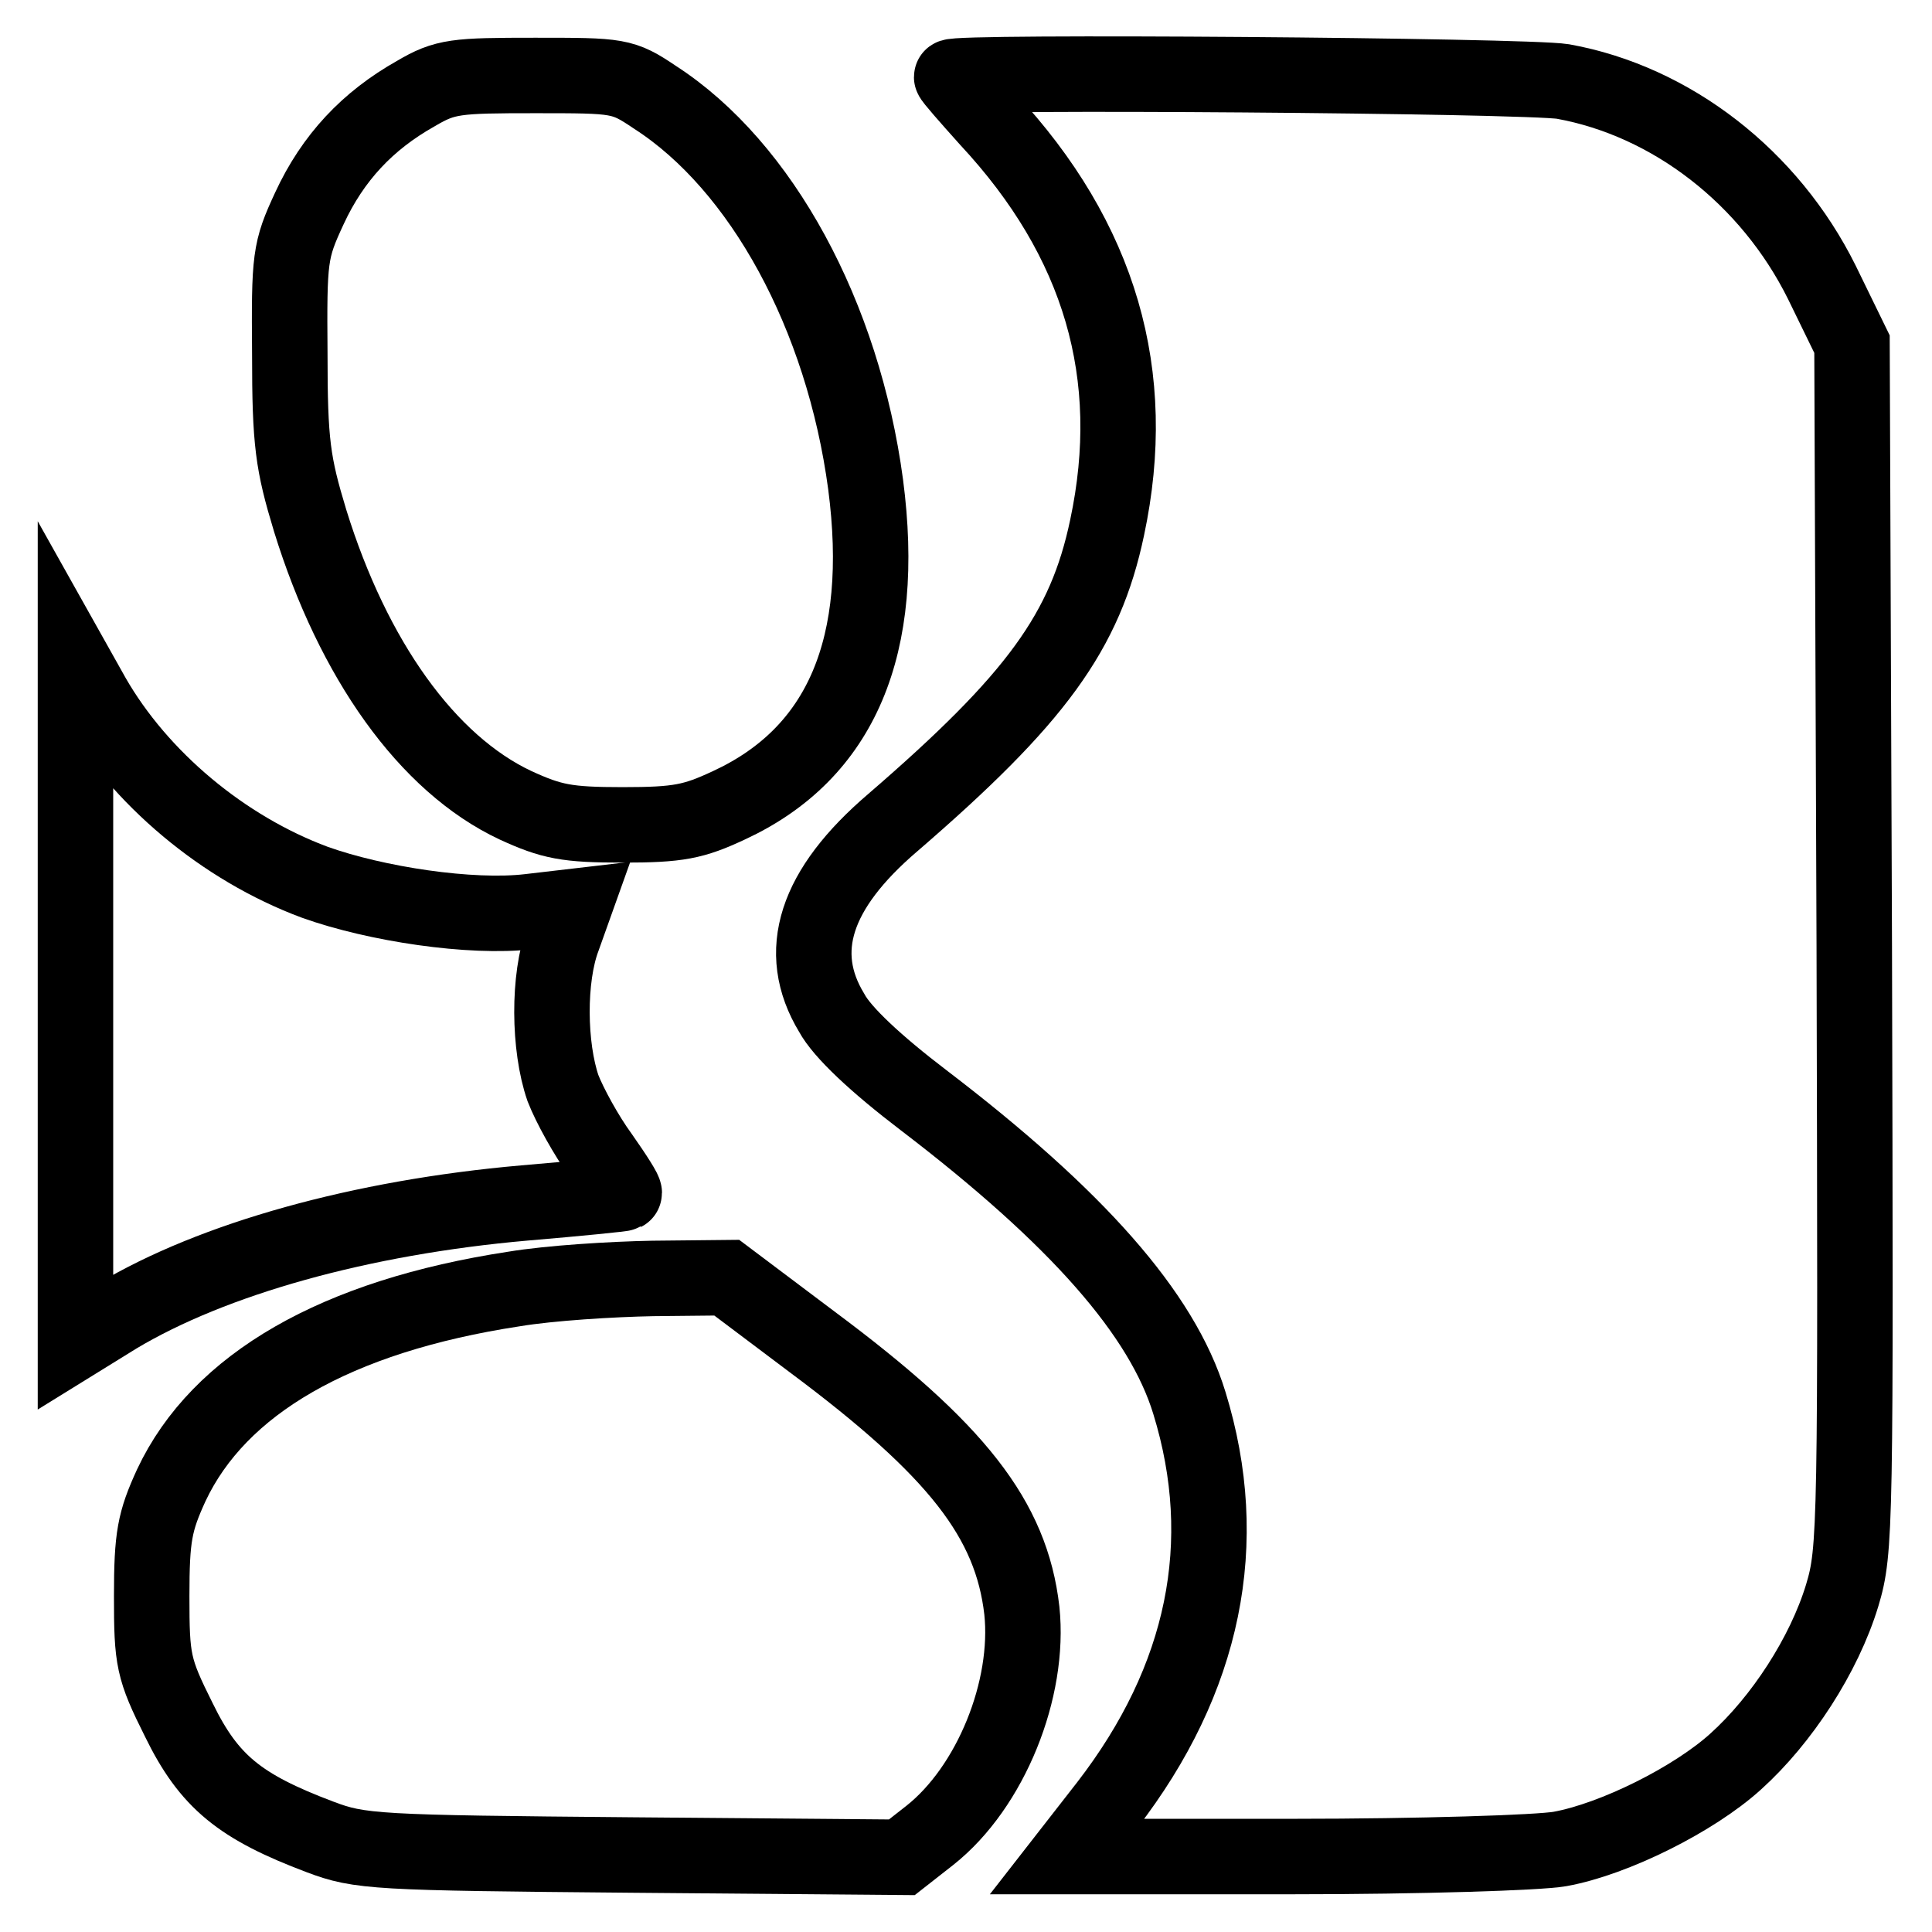
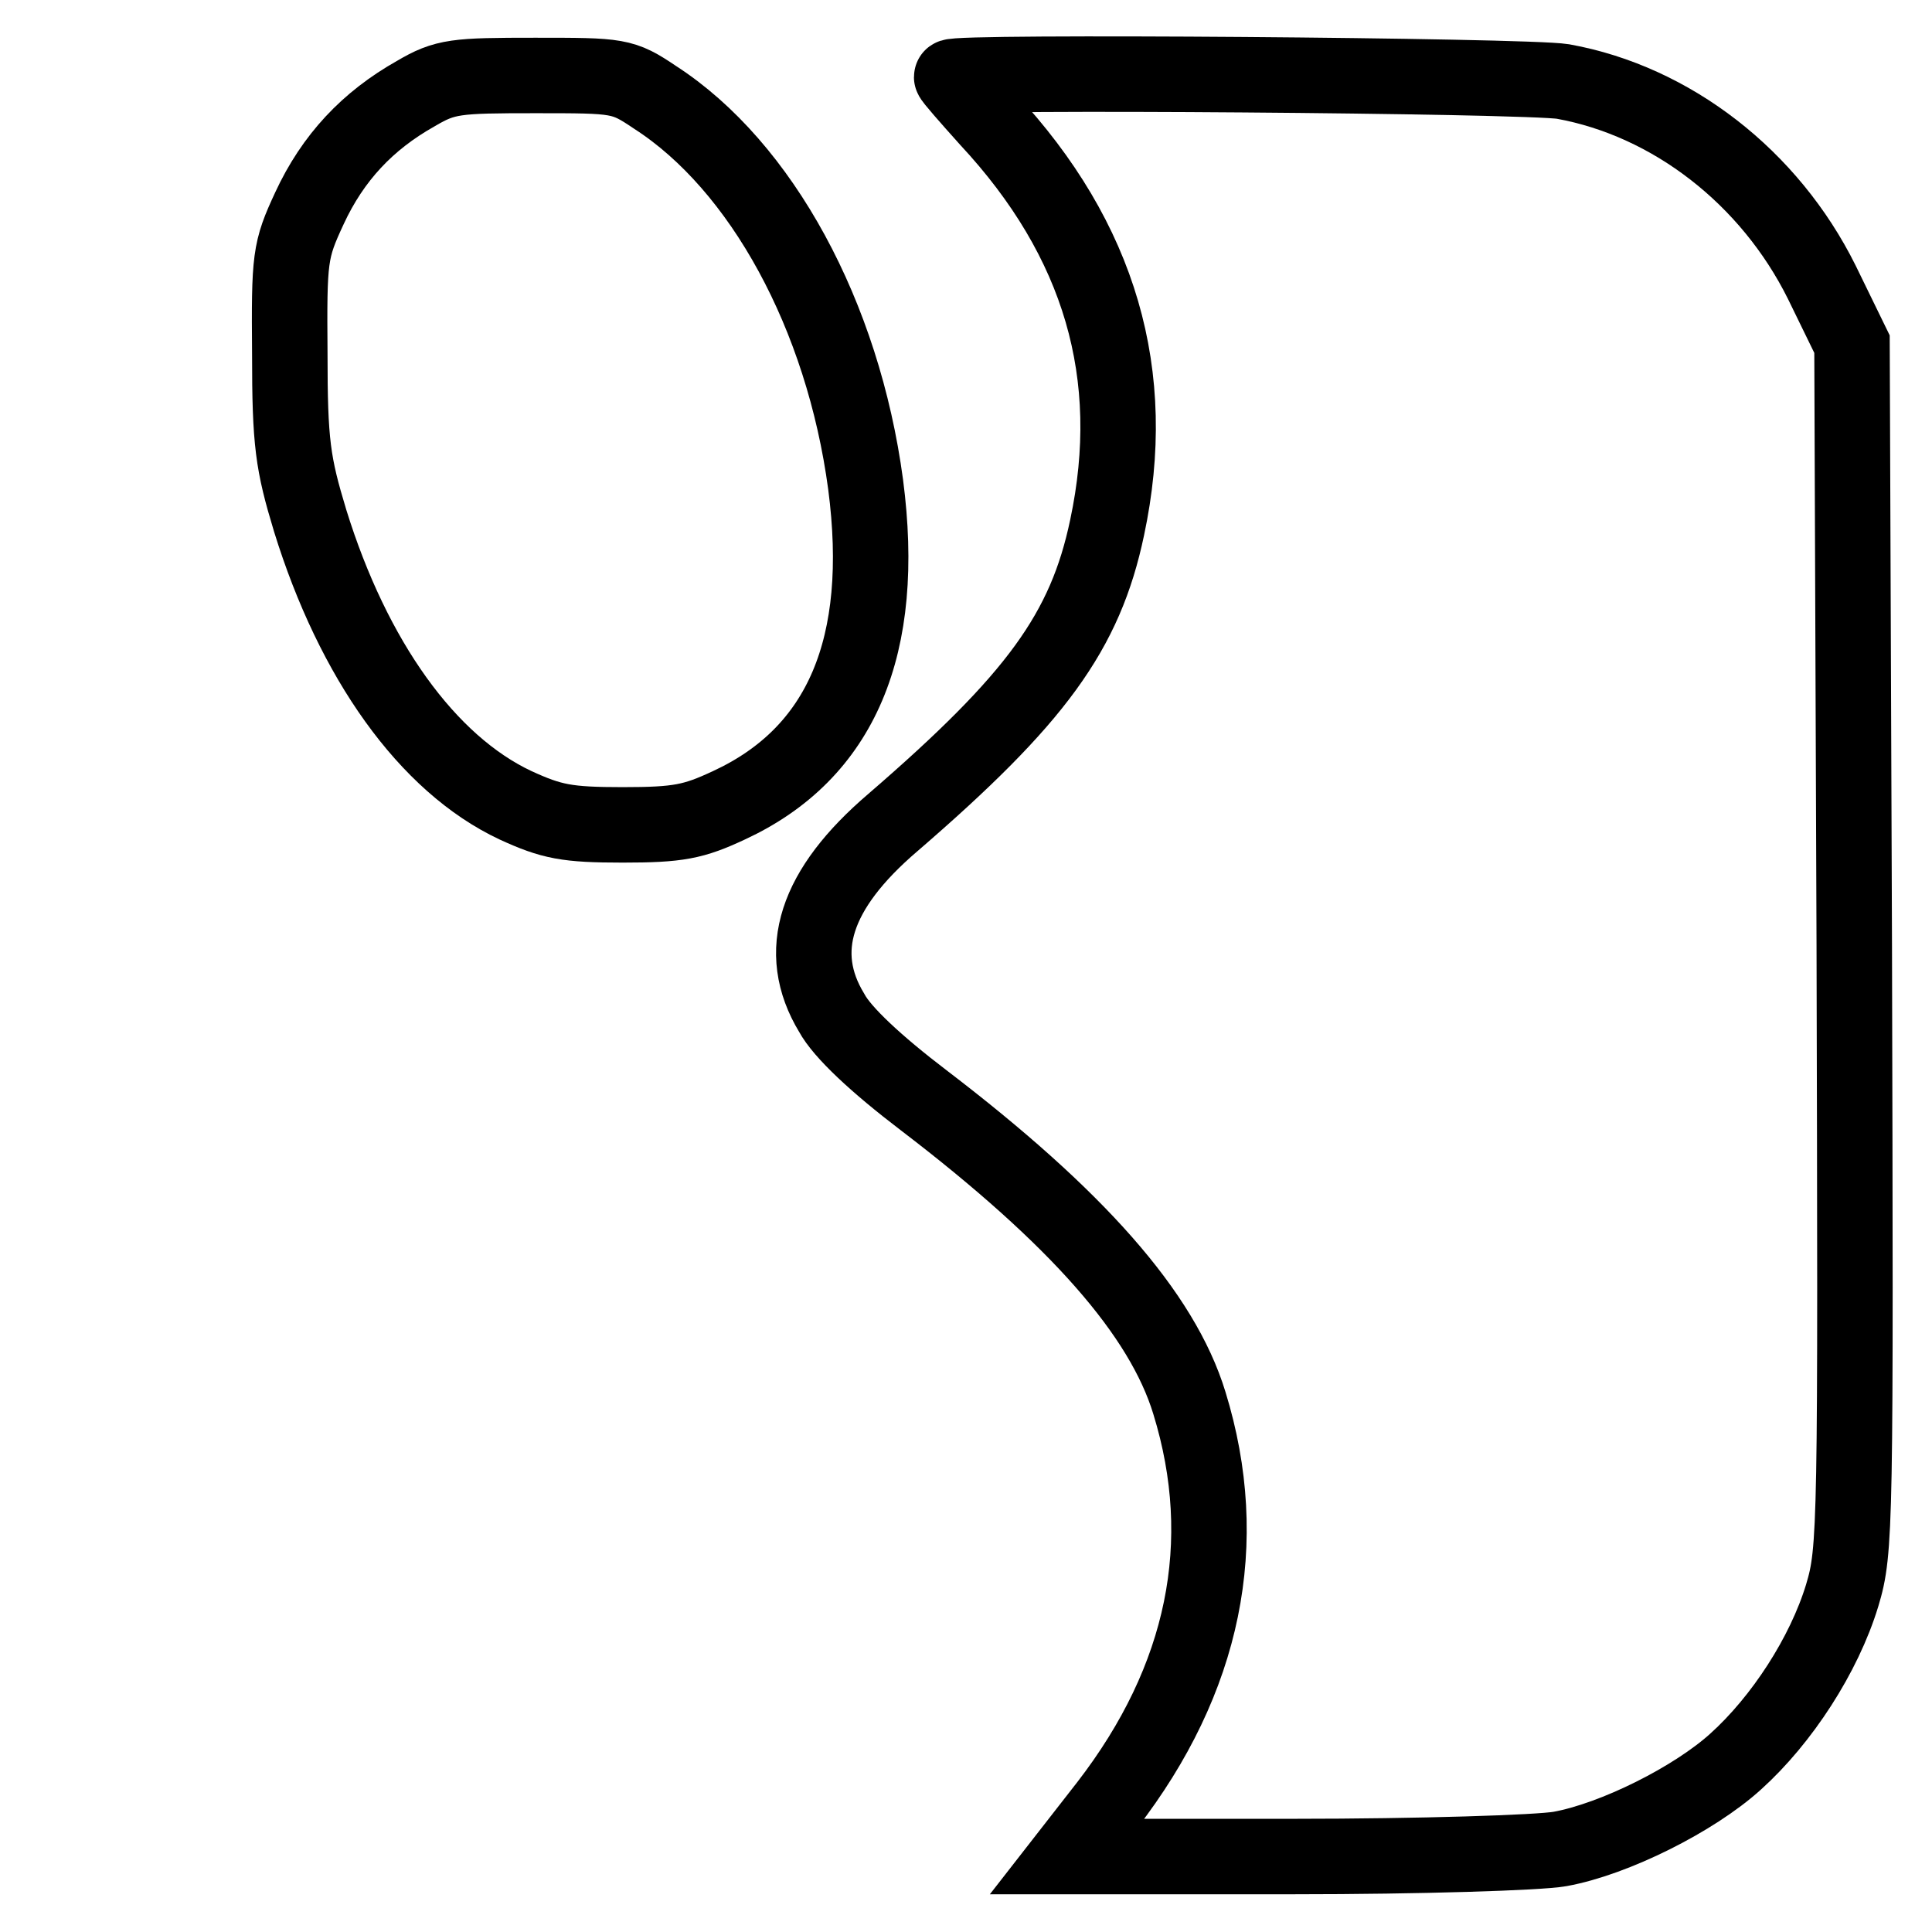
<svg xmlns="http://www.w3.org/2000/svg" version="1.1" x="0px" y="0px" viewBox="0 0 256 256" enable-background="new 0 0 256 256" xml:space="preserve">
  <g>
    <g>
      <path stroke-width="10" fill-opacity="0" stroke="#000000" d="M55.1,12.4c-6.4,3.6-11,8.5-14.1,15.2c-2.6,5.6-2.7,6.5-2.6,19.3c0,11.8,0.4,14.5,2.7,22.1  c5.7,18.4,15.5,32.2,27.2,37.7c4.8,2.2,6.8,2.6,14.2,2.6s9.4-0.4,14.1-2.6c14.9-6.9,20.9-21.1,18.1-42.5  c-3-22.4-13.8-42.2-27.9-51.3C82.5,10,82,10,70.9,10C60.4,10,59,10.1,55.1,12.4z" />
      <path stroke-width="10" fill-opacity="0" stroke="#000000" d="M126.1,10.2c0,0.2,2.2,2.7,4.8,5.6c14.9,16,20.1,33.9,15.8,54.1c-2.9,13.8-9.4,22.7-28.4,39.1  c-10.3,8.8-13,17.1-8.1,25.2c1.4,2.6,5.9,6.8,12.2,11.6c20.3,15.5,31.6,28.3,35.2,40.1c5.7,18.5,2,36.6-10.9,53.3l-5.3,6.8h30.1  c16.5,0,32.4-0.5,35.2-1c7.2-1.3,17.8-6.6,23.3-11.6c6.1-5.5,11.7-14.1,14.1-22c1.8-6,1.8-8.7,1.6-86l-0.3-79.8l-4-8.2  c-6.9-13.9-19.9-24-34.3-26.6C202.2,10,126.1,9.4,126.1,10.2z" />
-       <path stroke-width="10" fill-opacity="0" stroke="#000000" d="M10,133v44.8l5.5-3.4c12.7-7.6,32.3-13.1,54-15c7.1-0.6,13.1-1.2,13.2-1.3c0.2-0.1-1.2-2.3-3.1-5  c-1.9-2.6-4.1-6.6-5-8.9c-1.9-5.5-2-14.6,0-19.9l1.5-4.2l-6,0.7c-7.7,0.9-20.3-1-28.4-3.9c-12.1-4.5-23.2-13.8-29.4-24.6L10,88.2  V133z" />
-       <path stroke-width="10" fill-opacity="0" stroke="#000000" d="M68.1,170.8c-23.6,3.6-39.1,12.6-45.4,26c-2.2,4.8-2.6,6.8-2.6,14.7c0,8.5,0.2,9.6,3.6,16.4  c4,8.2,8.1,11.5,18.7,15.5c5.3,2,7.3,2.1,41.4,2.4l35.7,0.3l3.7-2.9c8.1-6.4,13.3-19.4,12.2-29.8c-1.4-12.1-8.6-21.3-27.8-35.6  l-11.3-8.5l-9.8,0.1C81.1,169.5,72.9,170,68.1,170.8z" />
    </g>
  </g>
</svg>